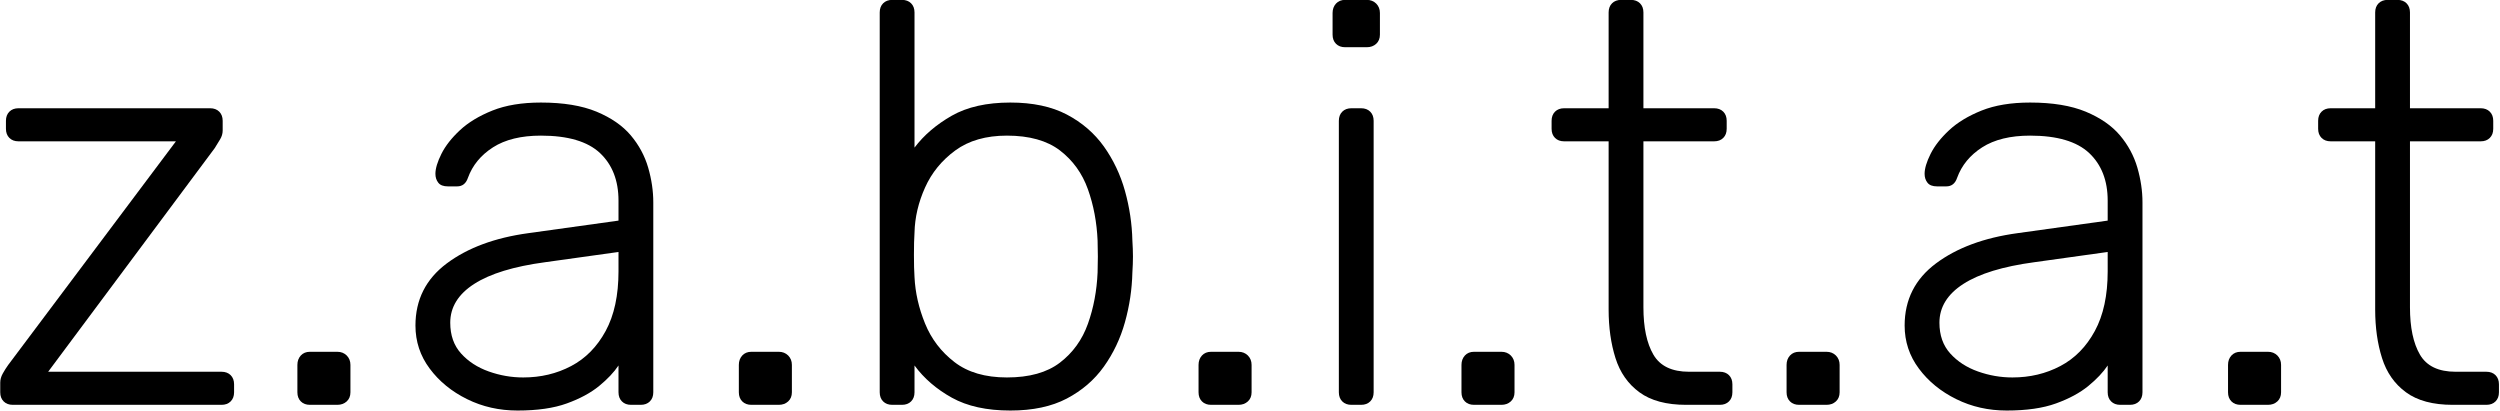
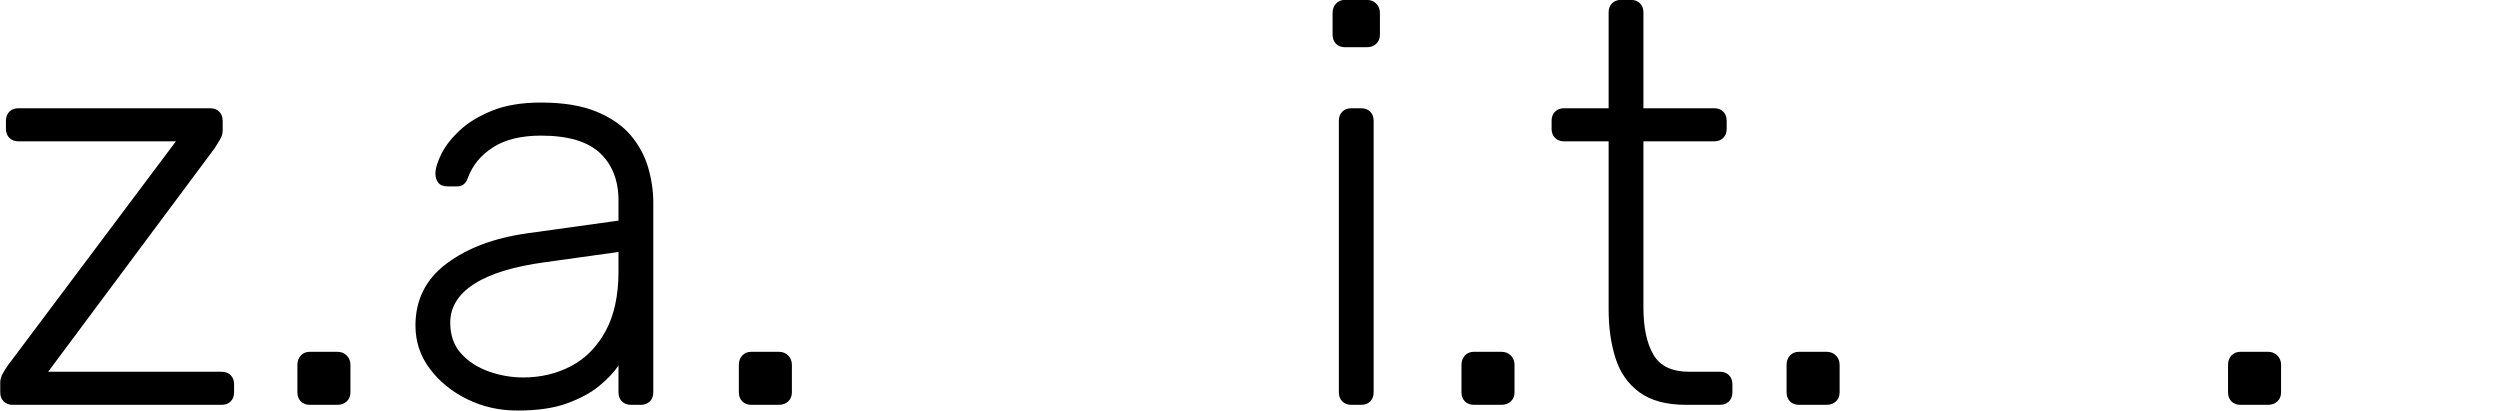
<svg xmlns="http://www.w3.org/2000/svg" width="100%" height="100%" viewBox="0 0 1028 169" version="1.1" xml:space="preserve" style="fill-rule:evenodd;clip-rule:evenodd;stroke-linejoin:round;stroke-miterlimit:2;">
  <g transform="matrix(14.658,0,0,14.658,-2661.34,1305.95)">
    <path d="M181.921,-77.738C181.814,-77.738 181.729,-77.77 181.665,-77.834C181.601,-77.898 181.569,-77.983 181.569,-78.09L181.569,-78.362C181.569,-78.447 181.593,-78.532 181.641,-78.618C181.689,-78.703 181.739,-78.783 181.793,-78.858L186.497,-85.13L182.081,-85.13C181.974,-85.13 181.889,-85.162 181.825,-85.226C181.761,-85.29 181.729,-85.375 181.729,-85.482L181.729,-85.706C181.729,-85.812 181.761,-85.898 181.825,-85.962C181.889,-86.026 181.974,-86.058 182.081,-86.058L187.457,-86.058C187.563,-86.058 187.649,-86.026 187.713,-85.962C187.777,-85.898 187.809,-85.812 187.809,-85.706L187.809,-85.434C187.809,-85.348 187.785,-85.266 187.737,-85.186C187.689,-85.106 187.638,-85.023 187.585,-84.938L182.913,-78.666L187.777,-78.666C187.883,-78.666 187.969,-78.634 188.033,-78.57C188.097,-78.506 188.129,-78.42 188.129,-78.314L188.129,-78.09C188.129,-77.983 188.097,-77.898 188.033,-77.834C187.969,-77.77 187.883,-77.738 187.777,-77.738L181.921,-77.738Z" style="fill-rule:nonzero;" />
  </g>
  <g transform="matrix(14.658,0,0,14.658,-2661.34,1305.95)">
    <path d="M190.257,-77.738C190.15,-77.738 190.065,-77.77 190.001,-77.834C189.937,-77.898 189.905,-77.983 189.905,-78.09L189.905,-78.858C189.905,-78.964 189.937,-79.052 190.001,-79.122C190.065,-79.191 190.15,-79.226 190.257,-79.226L191.025,-79.226C191.131,-79.226 191.219,-79.191 191.289,-79.122C191.358,-79.052 191.393,-78.964 191.393,-78.858L191.393,-78.09C191.393,-77.983 191.358,-77.898 191.289,-77.834C191.219,-77.77 191.131,-77.738 191.025,-77.738L190.257,-77.738Z" style="fill-rule:nonzero;" />
  </g>
  <g transform="matrix(14.658,0,0,14.658,-2661.34,1305.95)">
    <path d="M196.081,-77.578C195.569,-77.578 195.097,-77.684 194.665,-77.898C194.233,-78.111 193.883,-78.396 193.617,-78.754C193.35,-79.111 193.217,-79.514 193.217,-79.962C193.217,-80.687 193.51,-81.268 194.097,-81.706C194.683,-82.143 195.446,-82.426 196.385,-82.554L198.913,-82.906L198.913,-83.466C198.913,-84.031 198.739,-84.476 198.393,-84.802C198.046,-85.127 197.494,-85.29 196.737,-85.29C196.182,-85.29 195.734,-85.18 195.393,-84.962C195.051,-84.743 194.817,-84.458 194.689,-84.106C194.635,-83.946 194.534,-83.866 194.385,-83.866L194.129,-83.866C194.001,-83.866 193.91,-83.9 193.857,-83.97C193.803,-84.039 193.777,-84.122 193.777,-84.218C193.777,-84.367 193.833,-84.554 193.945,-84.778C194.057,-85.002 194.23,-85.223 194.465,-85.442C194.699,-85.66 195.003,-85.844 195.377,-85.994C195.75,-86.143 196.203,-86.218 196.737,-86.218C197.366,-86.218 197.886,-86.132 198.297,-85.962C198.707,-85.791 199.027,-85.57 199.257,-85.298C199.486,-85.026 199.649,-84.724 199.745,-84.394C199.841,-84.063 199.889,-83.738 199.889,-83.418L199.889,-78.09C199.889,-77.983 199.857,-77.898 199.793,-77.834C199.729,-77.77 199.643,-77.738 199.537,-77.738L199.265,-77.738C199.158,-77.738 199.073,-77.77 199.009,-77.834C198.945,-77.898 198.913,-77.983 198.913,-78.09L198.913,-78.842C198.785,-78.65 198.603,-78.458 198.369,-78.266C198.134,-78.074 197.833,-77.911 197.465,-77.778C197.097,-77.644 196.635,-77.578 196.081,-77.578ZM196.241,-78.506C196.731,-78.506 197.179,-78.612 197.585,-78.826C197.99,-79.039 198.313,-79.367 198.553,-79.81C198.793,-80.252 198.913,-80.81 198.913,-81.482L198.913,-82.026L196.849,-81.738C195.974,-81.62 195.313,-81.418 194.865,-81.13C194.417,-80.842 194.193,-80.479 194.193,-80.042C194.193,-79.69 194.294,-79.402 194.497,-79.178C194.699,-78.954 194.958,-78.786 195.273,-78.674C195.587,-78.562 195.91,-78.506 196.241,-78.506Z" style="fill-rule:nonzero;" />
  </g>
  <g transform="matrix(14.658,0,0,14.658,-2661.34,1305.95)">
    <path d="M202.641,-77.738C202.534,-77.738 202.449,-77.77 202.385,-77.834C202.321,-77.898 202.289,-77.983 202.289,-78.09L202.289,-78.858C202.289,-78.964 202.321,-79.052 202.385,-79.122C202.449,-79.191 202.534,-79.226 202.641,-79.226L203.409,-79.226C203.515,-79.226 203.603,-79.191 203.673,-79.122C203.742,-79.052 203.777,-78.964 203.777,-78.858L203.777,-78.09C203.777,-77.983 203.742,-77.898 203.673,-77.834C203.603,-77.77 203.515,-77.738 203.409,-77.738L202.641,-77.738Z" style="fill-rule:nonzero;" />
  </g>
  <g transform="matrix(14.658,0,0,14.658,-2661.34,1305.95)">
-     <path d="M209.905,-77.578C209.243,-77.578 208.697,-77.698 208.265,-77.938C207.833,-78.178 207.483,-78.479 207.217,-78.842L207.217,-78.09C207.217,-77.983 207.185,-77.898 207.121,-77.834C207.057,-77.77 206.971,-77.738 206.865,-77.738L206.593,-77.738C206.486,-77.738 206.401,-77.77 206.337,-77.834C206.273,-77.898 206.241,-77.983 206.241,-78.09L206.241,-88.746C206.241,-88.852 206.273,-88.938 206.337,-89.002C206.401,-89.066 206.486,-89.098 206.593,-89.098L206.865,-89.098C206.971,-89.098 207.057,-89.066 207.121,-89.002C207.185,-88.938 207.217,-88.852 207.217,-88.746L207.217,-84.954C207.483,-85.306 207.833,-85.604 208.265,-85.85C208.697,-86.095 209.243,-86.218 209.905,-86.218C210.534,-86.218 211.062,-86.106 211.489,-85.882C211.915,-85.658 212.262,-85.359 212.529,-84.986C212.795,-84.612 212.993,-84.196 213.121,-83.738C213.249,-83.279 213.318,-82.815 213.329,-82.346C213.339,-82.186 213.345,-82.036 213.345,-81.898C213.345,-81.759 213.339,-81.61 213.329,-81.45C213.318,-80.98 213.249,-80.516 213.121,-80.058C212.993,-79.599 212.795,-79.183 212.529,-78.81C212.262,-78.436 211.915,-78.138 211.489,-77.914C211.062,-77.69 210.534,-77.578 209.905,-77.578ZM209.809,-78.506C210.438,-78.506 210.934,-78.644 211.297,-78.922C211.659,-79.199 211.921,-79.562 212.081,-80.01C212.241,-80.458 212.331,-80.938 212.353,-81.45C212.363,-81.748 212.363,-82.047 212.353,-82.346C212.331,-82.858 212.241,-83.338 212.081,-83.786C211.921,-84.234 211.659,-84.596 211.297,-84.874C210.934,-85.151 210.438,-85.29 209.809,-85.29C209.222,-85.29 208.739,-85.151 208.361,-84.874C207.982,-84.596 207.699,-84.25 207.513,-83.834C207.326,-83.418 207.227,-82.996 207.217,-82.57C207.206,-82.41 207.201,-82.202 207.201,-81.946C207.201,-81.69 207.206,-81.482 207.217,-81.322C207.238,-80.884 207.337,-80.45 207.513,-80.018C207.689,-79.586 207.963,-79.226 208.337,-78.938C208.71,-78.65 209.201,-78.506 209.809,-78.506Z" style="fill-rule:nonzero;" />
-   </g>
+     </g>
  <g transform="matrix(14.658,0,0,14.658,-2661.34,1305.95)">
-     <path d="M215.537,-77.738C215.43,-77.738 215.345,-77.77 215.281,-77.834C215.217,-77.898 215.185,-77.983 215.185,-78.09L215.185,-78.858C215.185,-78.964 215.217,-79.052 215.281,-79.122C215.345,-79.191 215.43,-79.226 215.537,-79.226L216.305,-79.226C216.411,-79.226 216.499,-79.191 216.569,-79.122C216.638,-79.052 216.673,-78.964 216.673,-78.858L216.673,-78.09C216.673,-77.983 216.638,-77.898 216.569,-77.834C216.499,-77.77 216.411,-77.738 216.305,-77.738L215.537,-77.738Z" style="fill-rule:nonzero;" />
-   </g>
+     </g>
  <g transform="matrix(14.658,0,0,14.658,-2661.34,1305.95)">
    <path d="M219.473,-77.738C219.366,-77.738 219.281,-77.77 219.217,-77.834C219.153,-77.898 219.121,-77.983 219.121,-78.09L219.121,-85.706C219.121,-85.812 219.153,-85.898 219.217,-85.962C219.281,-86.026 219.366,-86.058 219.473,-86.058L219.745,-86.058C219.851,-86.058 219.937,-86.026 220.001,-85.962C220.065,-85.898 220.097,-85.812 220.097,-85.706L220.097,-78.09C220.097,-77.983 220.065,-77.898 220.001,-77.834C219.937,-77.77 219.851,-77.738 219.745,-77.738L219.473,-77.738ZM219.297,-87.77C219.19,-87.77 219.105,-87.802 219.041,-87.866C218.977,-87.93 218.945,-88.015 218.945,-88.122L218.945,-88.73C218.945,-88.836 218.977,-88.924 219.041,-88.994C219.105,-89.063 219.19,-89.098 219.297,-89.098L219.905,-89.098C220.011,-89.098 220.099,-89.063 220.169,-88.994C220.238,-88.924 220.273,-88.836 220.273,-88.73L220.273,-88.122C220.273,-88.015 220.238,-87.93 220.169,-87.866C220.099,-87.802 220.011,-87.77 219.905,-87.77L219.297,-87.77Z" style="fill-rule:nonzero;" />
  </g>
  <g transform="matrix(14.658,0,0,14.658,-2661.34,1305.95)">
    <path d="M222.913,-77.738C222.806,-77.738 222.721,-77.77 222.657,-77.834C222.593,-77.898 222.561,-77.983 222.561,-78.09L222.561,-78.858C222.561,-78.964 222.593,-79.052 222.657,-79.122C222.721,-79.191 222.806,-79.226 222.913,-79.226L223.681,-79.226C223.787,-79.226 223.875,-79.191 223.945,-79.122C224.014,-79.052 224.049,-78.964 224.049,-78.858L224.049,-78.09C224.049,-77.983 224.014,-77.898 223.945,-77.834C223.875,-77.77 223.787,-77.738 223.681,-77.738L222.913,-77.738Z" style="fill-rule:nonzero;" />
  </g>
  <g transform="matrix(14.658,0,0,14.658,-2661.34,1305.95)">
    <path d="M228.865,-77.738C228.31,-77.738 227.873,-77.855 227.553,-78.09C227.233,-78.324 227.009,-78.644 226.881,-79.05C226.753,-79.455 226.689,-79.908 226.689,-80.41L226.689,-85.13L225.441,-85.13C225.334,-85.13 225.249,-85.162 225.185,-85.226C225.121,-85.29 225.089,-85.375 225.089,-85.482L225.089,-85.706C225.089,-85.812 225.121,-85.898 225.185,-85.962C225.249,-86.026 225.334,-86.058 225.441,-86.058L226.689,-86.058L226.689,-88.746C226.689,-88.852 226.721,-88.938 226.785,-89.002C226.849,-89.066 226.934,-89.098 227.041,-89.098L227.313,-89.098C227.419,-89.098 227.505,-89.066 227.569,-89.002C227.633,-88.938 227.665,-88.852 227.665,-88.746L227.665,-86.058L229.649,-86.058C229.755,-86.058 229.841,-86.026 229.905,-85.962C229.969,-85.898 230.001,-85.812 230.001,-85.706L230.001,-85.482C230.001,-85.375 229.969,-85.29 229.905,-85.226C229.841,-85.162 229.755,-85.13 229.649,-85.13L227.665,-85.13L227.665,-80.474C227.665,-79.908 227.758,-79.466 227.945,-79.146C228.131,-78.826 228.465,-78.666 228.945,-78.666L229.809,-78.666C229.915,-78.666 230.001,-78.634 230.065,-78.57C230.129,-78.506 230.161,-78.42 230.161,-78.314L230.161,-78.09C230.161,-77.983 230.129,-77.898 230.065,-77.834C230.001,-77.77 229.915,-77.738 229.809,-77.738L228.865,-77.738Z" style="fill-rule:nonzero;" />
  </g>
  <g transform="matrix(14.658,0,0,14.658,-2661.34,1305.95)">
    <path d="M232.033,-77.738C231.926,-77.738 231.841,-77.77 231.777,-77.834C231.713,-77.898 231.681,-77.983 231.681,-78.09L231.681,-78.858C231.681,-78.964 231.713,-79.052 231.777,-79.122C231.841,-79.191 231.926,-79.226 232.033,-79.226L232.801,-79.226C232.907,-79.226 232.995,-79.191 233.065,-79.122C233.134,-79.052 233.169,-78.964 233.169,-78.858L233.169,-78.09C233.169,-77.983 233.134,-77.898 233.065,-77.834C232.995,-77.77 232.907,-77.738 232.801,-77.738L232.033,-77.738Z" style="fill-rule:nonzero;" />
  </g>
  <g transform="matrix(14.658,0,0,14.658,-2661.34,1305.95)">
-     <path d="M237.857,-77.578C237.345,-77.578 236.873,-77.684 236.441,-77.898C236.009,-78.111 235.659,-78.396 235.393,-78.754C235.126,-79.111 234.993,-79.514 234.993,-79.962C234.993,-80.687 235.286,-81.268 235.873,-81.706C236.459,-82.143 237.222,-82.426 238.161,-82.554L240.689,-82.906L240.689,-83.466C240.689,-84.031 240.515,-84.476 240.169,-84.802C239.822,-85.127 239.27,-85.29 238.513,-85.29C237.958,-85.29 237.51,-85.18 237.169,-84.962C236.827,-84.743 236.593,-84.458 236.465,-84.106C236.411,-83.946 236.31,-83.866 236.161,-83.866L235.905,-83.866C235.777,-83.866 235.686,-83.9 235.633,-83.97C235.579,-84.039 235.553,-84.122 235.553,-84.218C235.553,-84.367 235.609,-84.554 235.721,-84.778C235.833,-85.002 236.006,-85.223 236.241,-85.442C236.475,-85.66 236.779,-85.844 237.153,-85.994C237.526,-86.143 237.979,-86.218 238.513,-86.218C239.142,-86.218 239.662,-86.132 240.073,-85.962C240.483,-85.791 240.803,-85.57 241.033,-85.298C241.262,-85.026 241.425,-84.724 241.521,-84.394C241.617,-84.063 241.665,-83.738 241.665,-83.418L241.665,-78.09C241.665,-77.983 241.633,-77.898 241.569,-77.834C241.505,-77.77 241.419,-77.738 241.313,-77.738L241.041,-77.738C240.934,-77.738 240.849,-77.77 240.785,-77.834C240.721,-77.898 240.689,-77.983 240.689,-78.09L240.689,-78.842C240.561,-78.65 240.379,-78.458 240.145,-78.266C239.91,-78.074 239.609,-77.911 239.241,-77.778C238.873,-77.644 238.411,-77.578 237.857,-77.578ZM238.017,-78.506C238.507,-78.506 238.955,-78.612 239.361,-78.826C239.766,-79.039 240.089,-79.367 240.329,-79.81C240.569,-80.252 240.689,-80.81 240.689,-81.482L240.689,-82.026L238.625,-81.738C237.75,-81.62 237.089,-81.418 236.641,-81.13C236.193,-80.842 235.969,-80.479 235.969,-80.042C235.969,-79.69 236.07,-79.402 236.273,-79.178C236.475,-78.954 236.734,-78.786 237.049,-78.674C237.363,-78.562 237.686,-78.506 238.017,-78.506Z" style="fill-rule:nonzero;" />
-   </g>
+     </g>
  <g transform="matrix(14.658,0,0,14.658,-2661.34,1305.95)">
    <path d="M244.417,-77.738C244.31,-77.738 244.225,-77.77 244.161,-77.834C244.097,-77.898 244.065,-77.983 244.065,-78.09L244.065,-78.858C244.065,-78.964 244.097,-79.052 244.161,-79.122C244.225,-79.191 244.31,-79.226 244.417,-79.226L245.185,-79.226C245.291,-79.226 245.379,-79.191 245.449,-79.122C245.518,-79.052 245.553,-78.964 245.553,-78.858L245.553,-78.09C245.553,-77.983 245.518,-77.898 245.449,-77.834C245.379,-77.77 245.291,-77.738 245.185,-77.738L244.417,-77.738Z" style="fill-rule:nonzero;" />
  </g>
  <g transform="matrix(14.658,0,0,14.658,-2661.34,1305.95)">
-     <path d="M250.369,-77.738C249.814,-77.738 249.377,-77.855 249.057,-78.09C248.737,-78.324 248.513,-78.644 248.385,-79.05C248.257,-79.455 248.193,-79.908 248.193,-80.41L248.193,-85.13L246.945,-85.13C246.838,-85.13 246.753,-85.162 246.689,-85.226C246.625,-85.29 246.593,-85.375 246.593,-85.482L246.593,-85.706C246.593,-85.812 246.625,-85.898 246.689,-85.962C246.753,-86.026 246.838,-86.058 246.945,-86.058L248.193,-86.058L248.193,-88.746C248.193,-88.852 248.225,-88.938 248.289,-89.002C248.353,-89.066 248.438,-89.098 248.545,-89.098L248.817,-89.098C248.923,-89.098 249.009,-89.066 249.073,-89.002C249.137,-88.938 249.169,-88.852 249.169,-88.746L249.169,-86.058L251.153,-86.058C251.259,-86.058 251.345,-86.026 251.409,-85.962C251.473,-85.898 251.505,-85.812 251.505,-85.706L251.505,-85.482C251.505,-85.375 251.473,-85.29 251.409,-85.226C251.345,-85.162 251.259,-85.13 251.153,-85.13L249.169,-85.13L249.169,-80.474C249.169,-79.908 249.262,-79.466 249.449,-79.146C249.635,-78.826 249.969,-78.666 250.449,-78.666L251.313,-78.666C251.419,-78.666 251.505,-78.634 251.569,-78.57C251.633,-78.506 251.665,-78.42 251.665,-78.314L251.665,-78.09C251.665,-77.983 251.633,-77.898 251.569,-77.834C251.505,-77.77 251.419,-77.738 251.313,-77.738L250.369,-77.738Z" style="fill-rule:nonzero;" />
-   </g>
+     </g>
</svg>